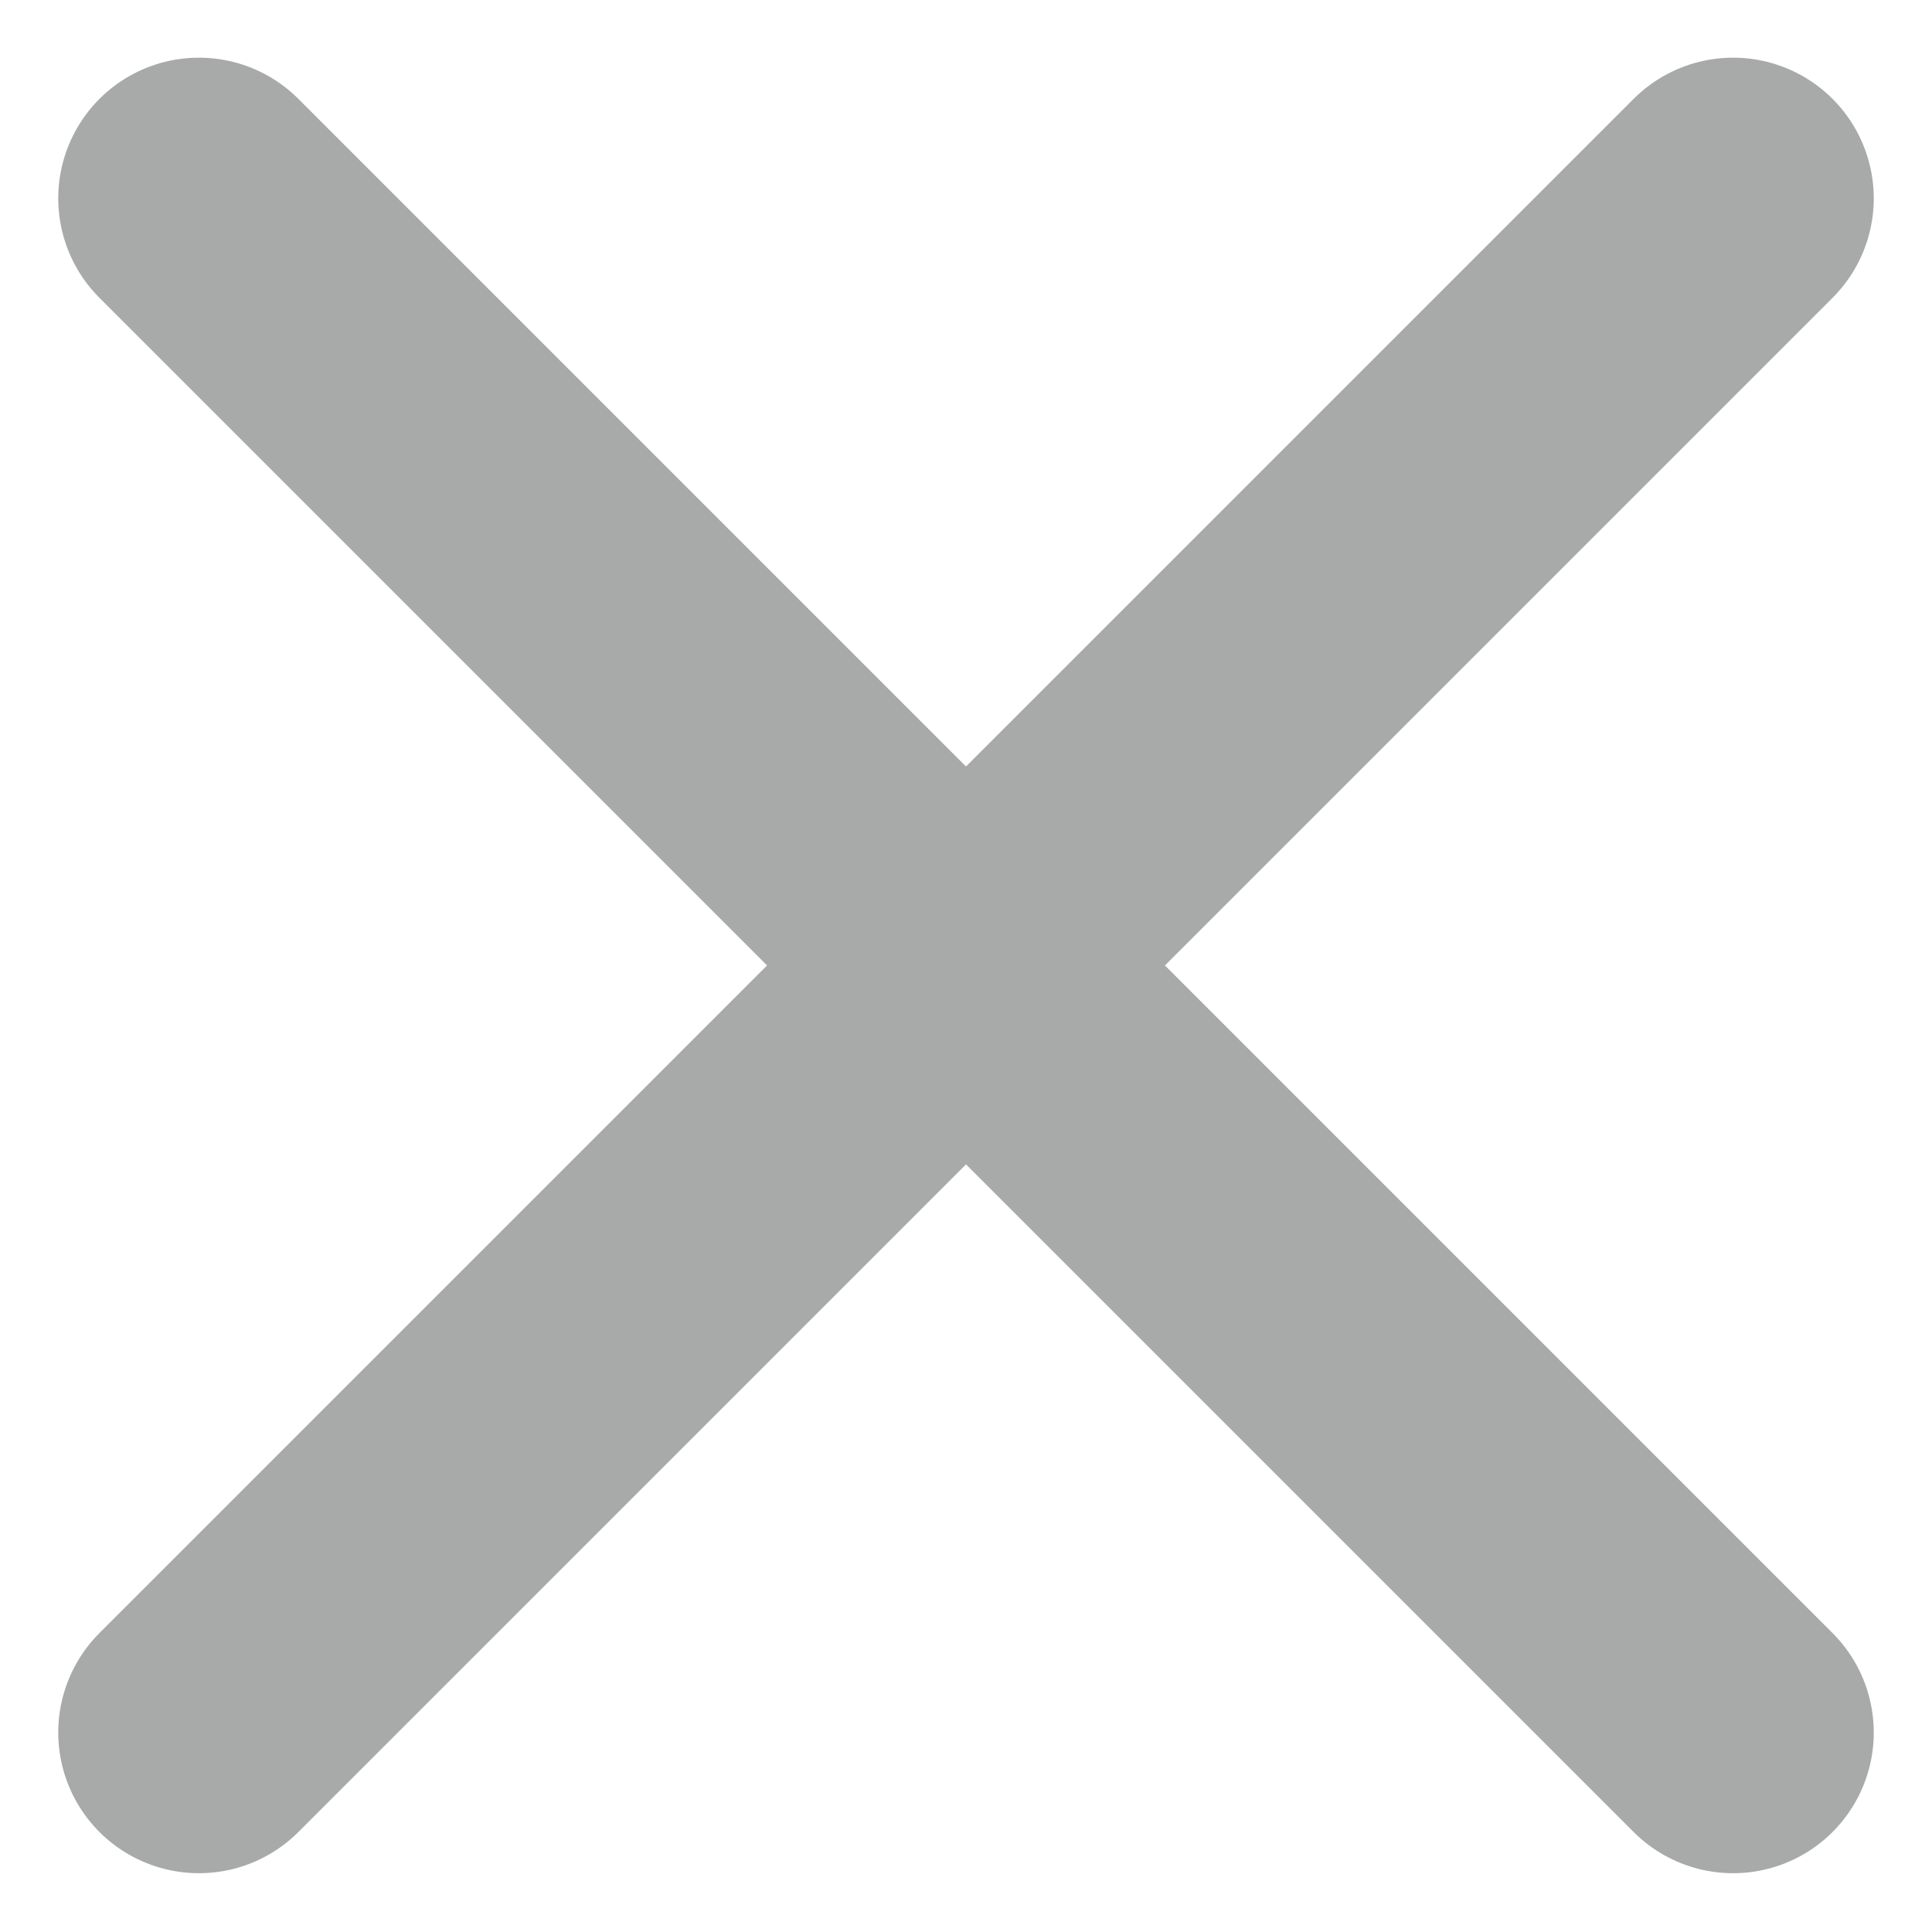
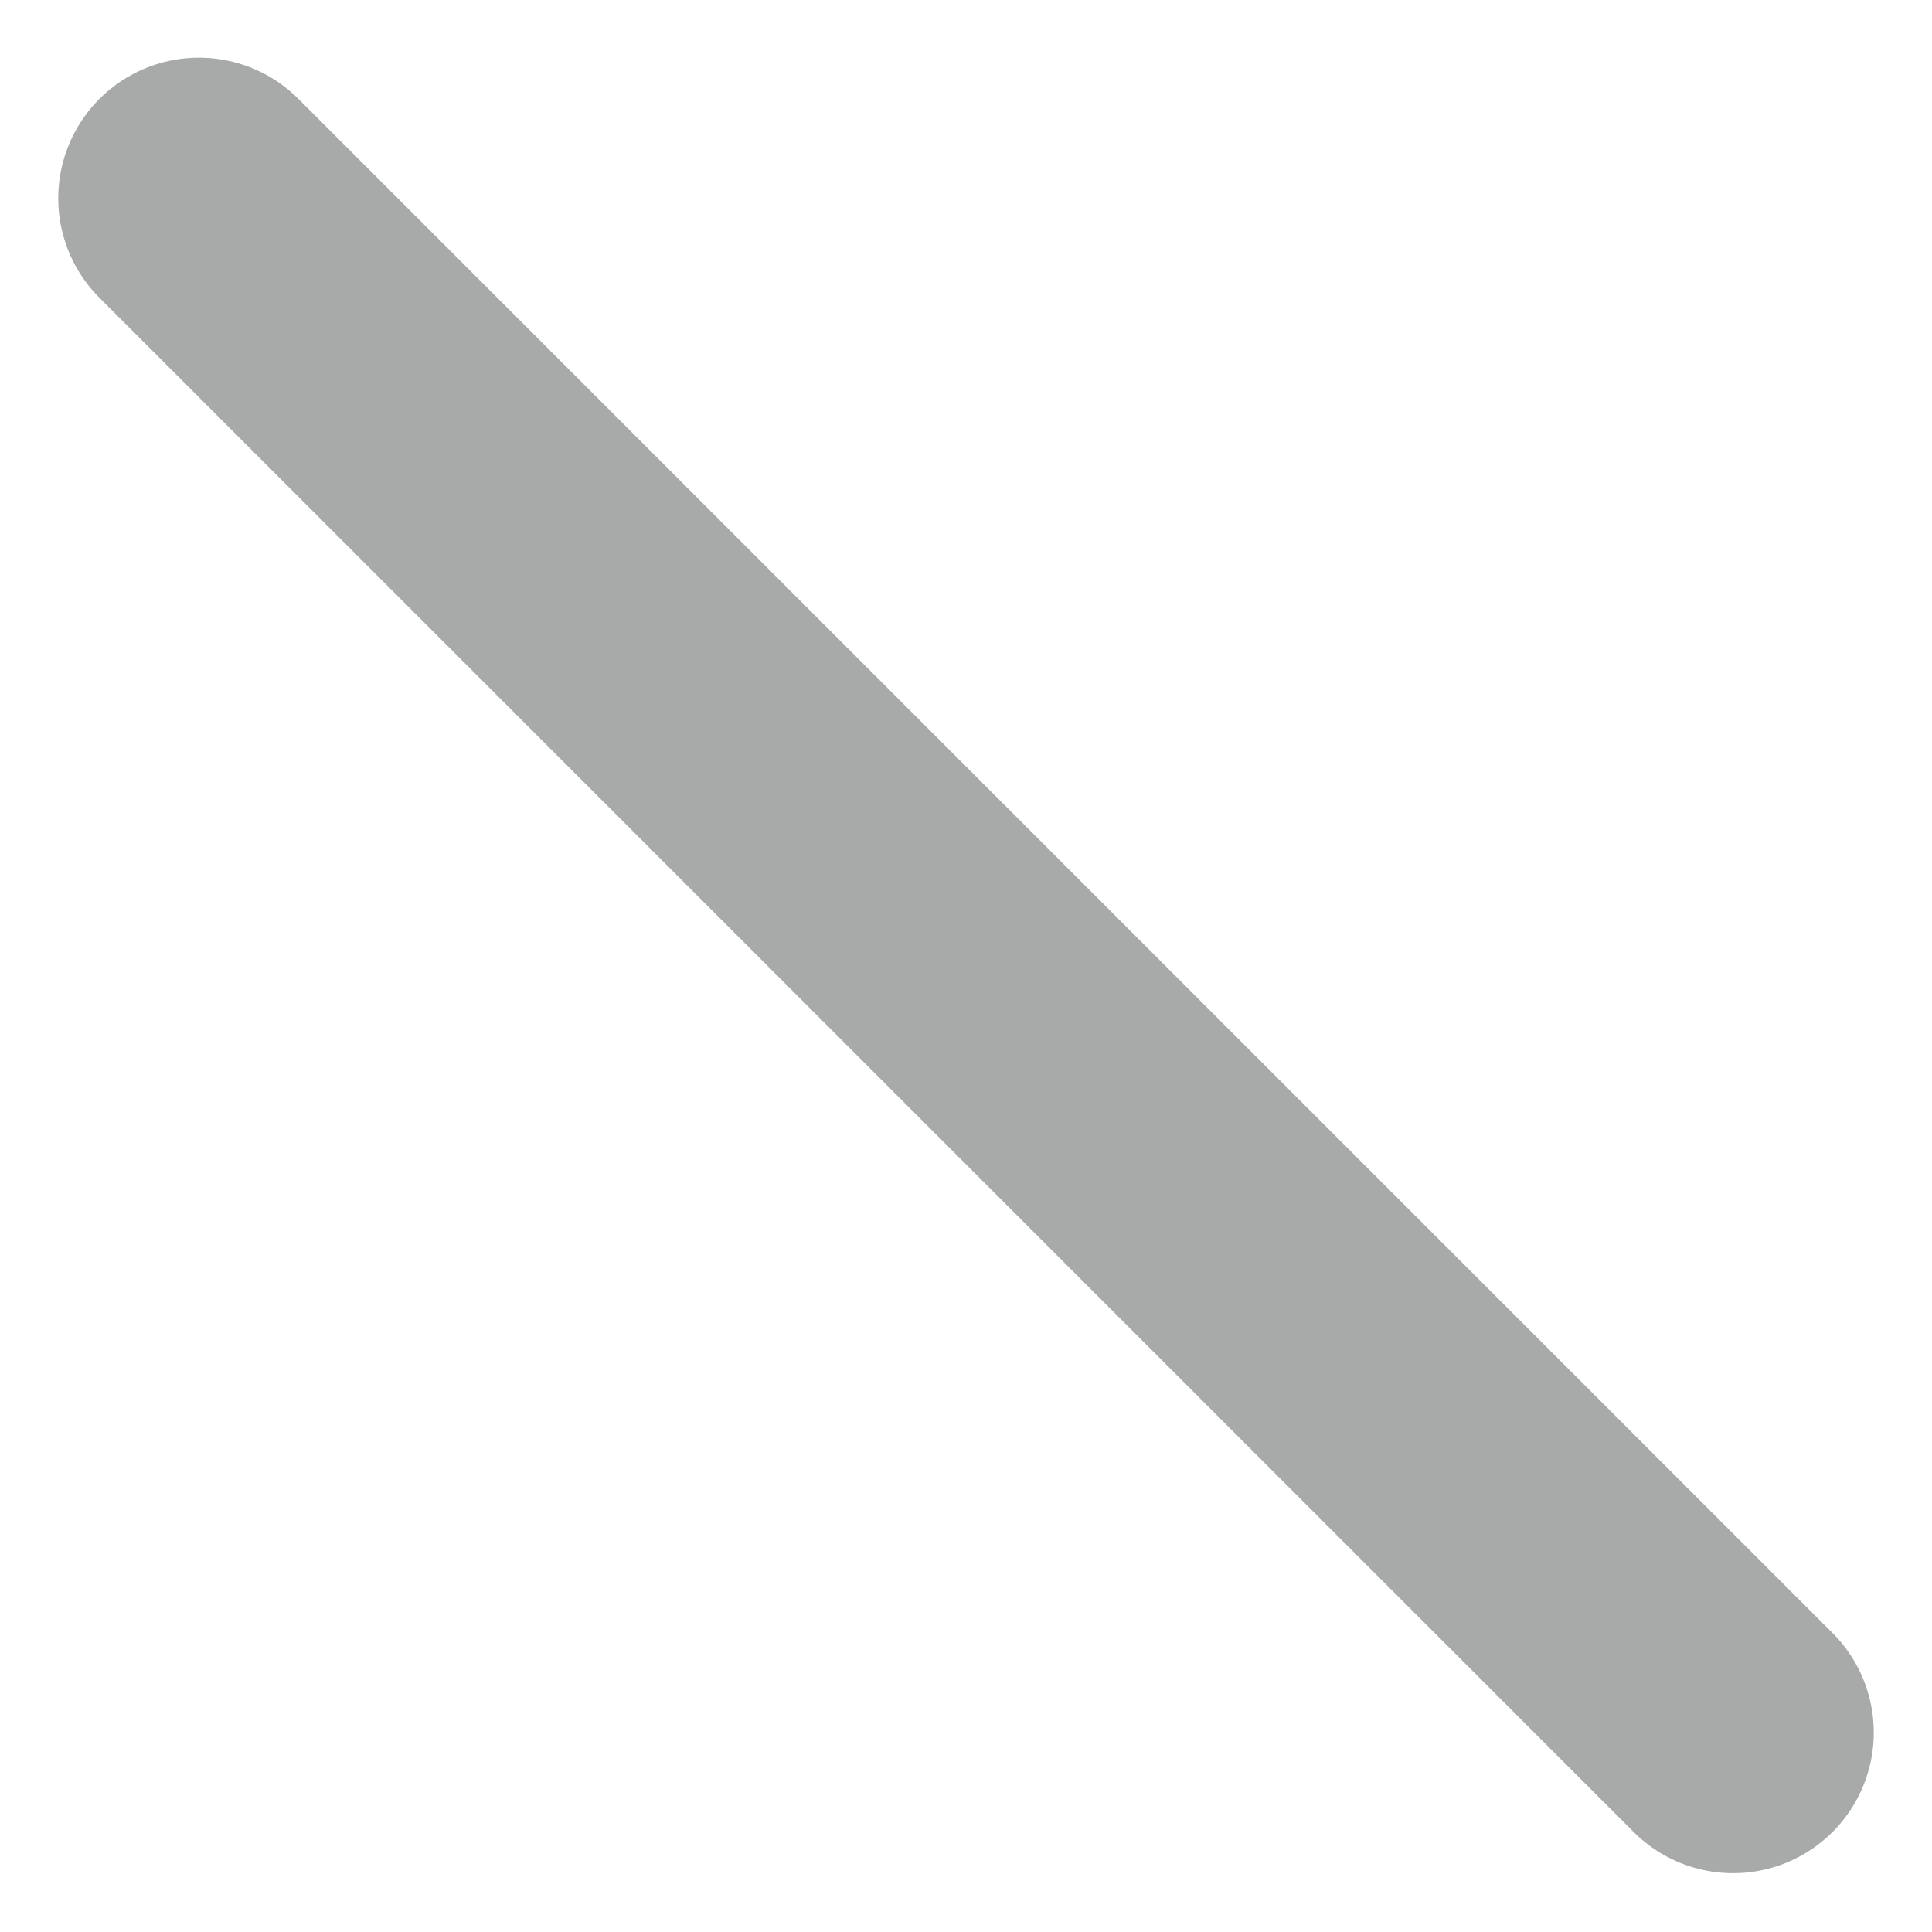
<svg xmlns="http://www.w3.org/2000/svg" width="13.734" height="13.734" viewBox="0 0 13.734 13.734">
  <g id="Groupe_3576" data-name="Groupe 3576" transform="translate(-415.086 -710.086)">
    <path id="Tracé_195886" data-name="Tracé 195886" d="M-17591.59-19106.9l10.906,10.906" transform="translate(18008.09 19818.396)" fill="none" stroke="#a7aaa9" stroke-linecap="round" stroke-width="2" />
-     <path id="Tracé_195887" data-name="Tracé 195887" d="M-17580.684-19106.9l-10.906,10.906" transform="translate(18008.09 19818.396)" fill="none" stroke="#a7aaa9" stroke-linecap="round" stroke-width="2" />
  </g>
</svg>